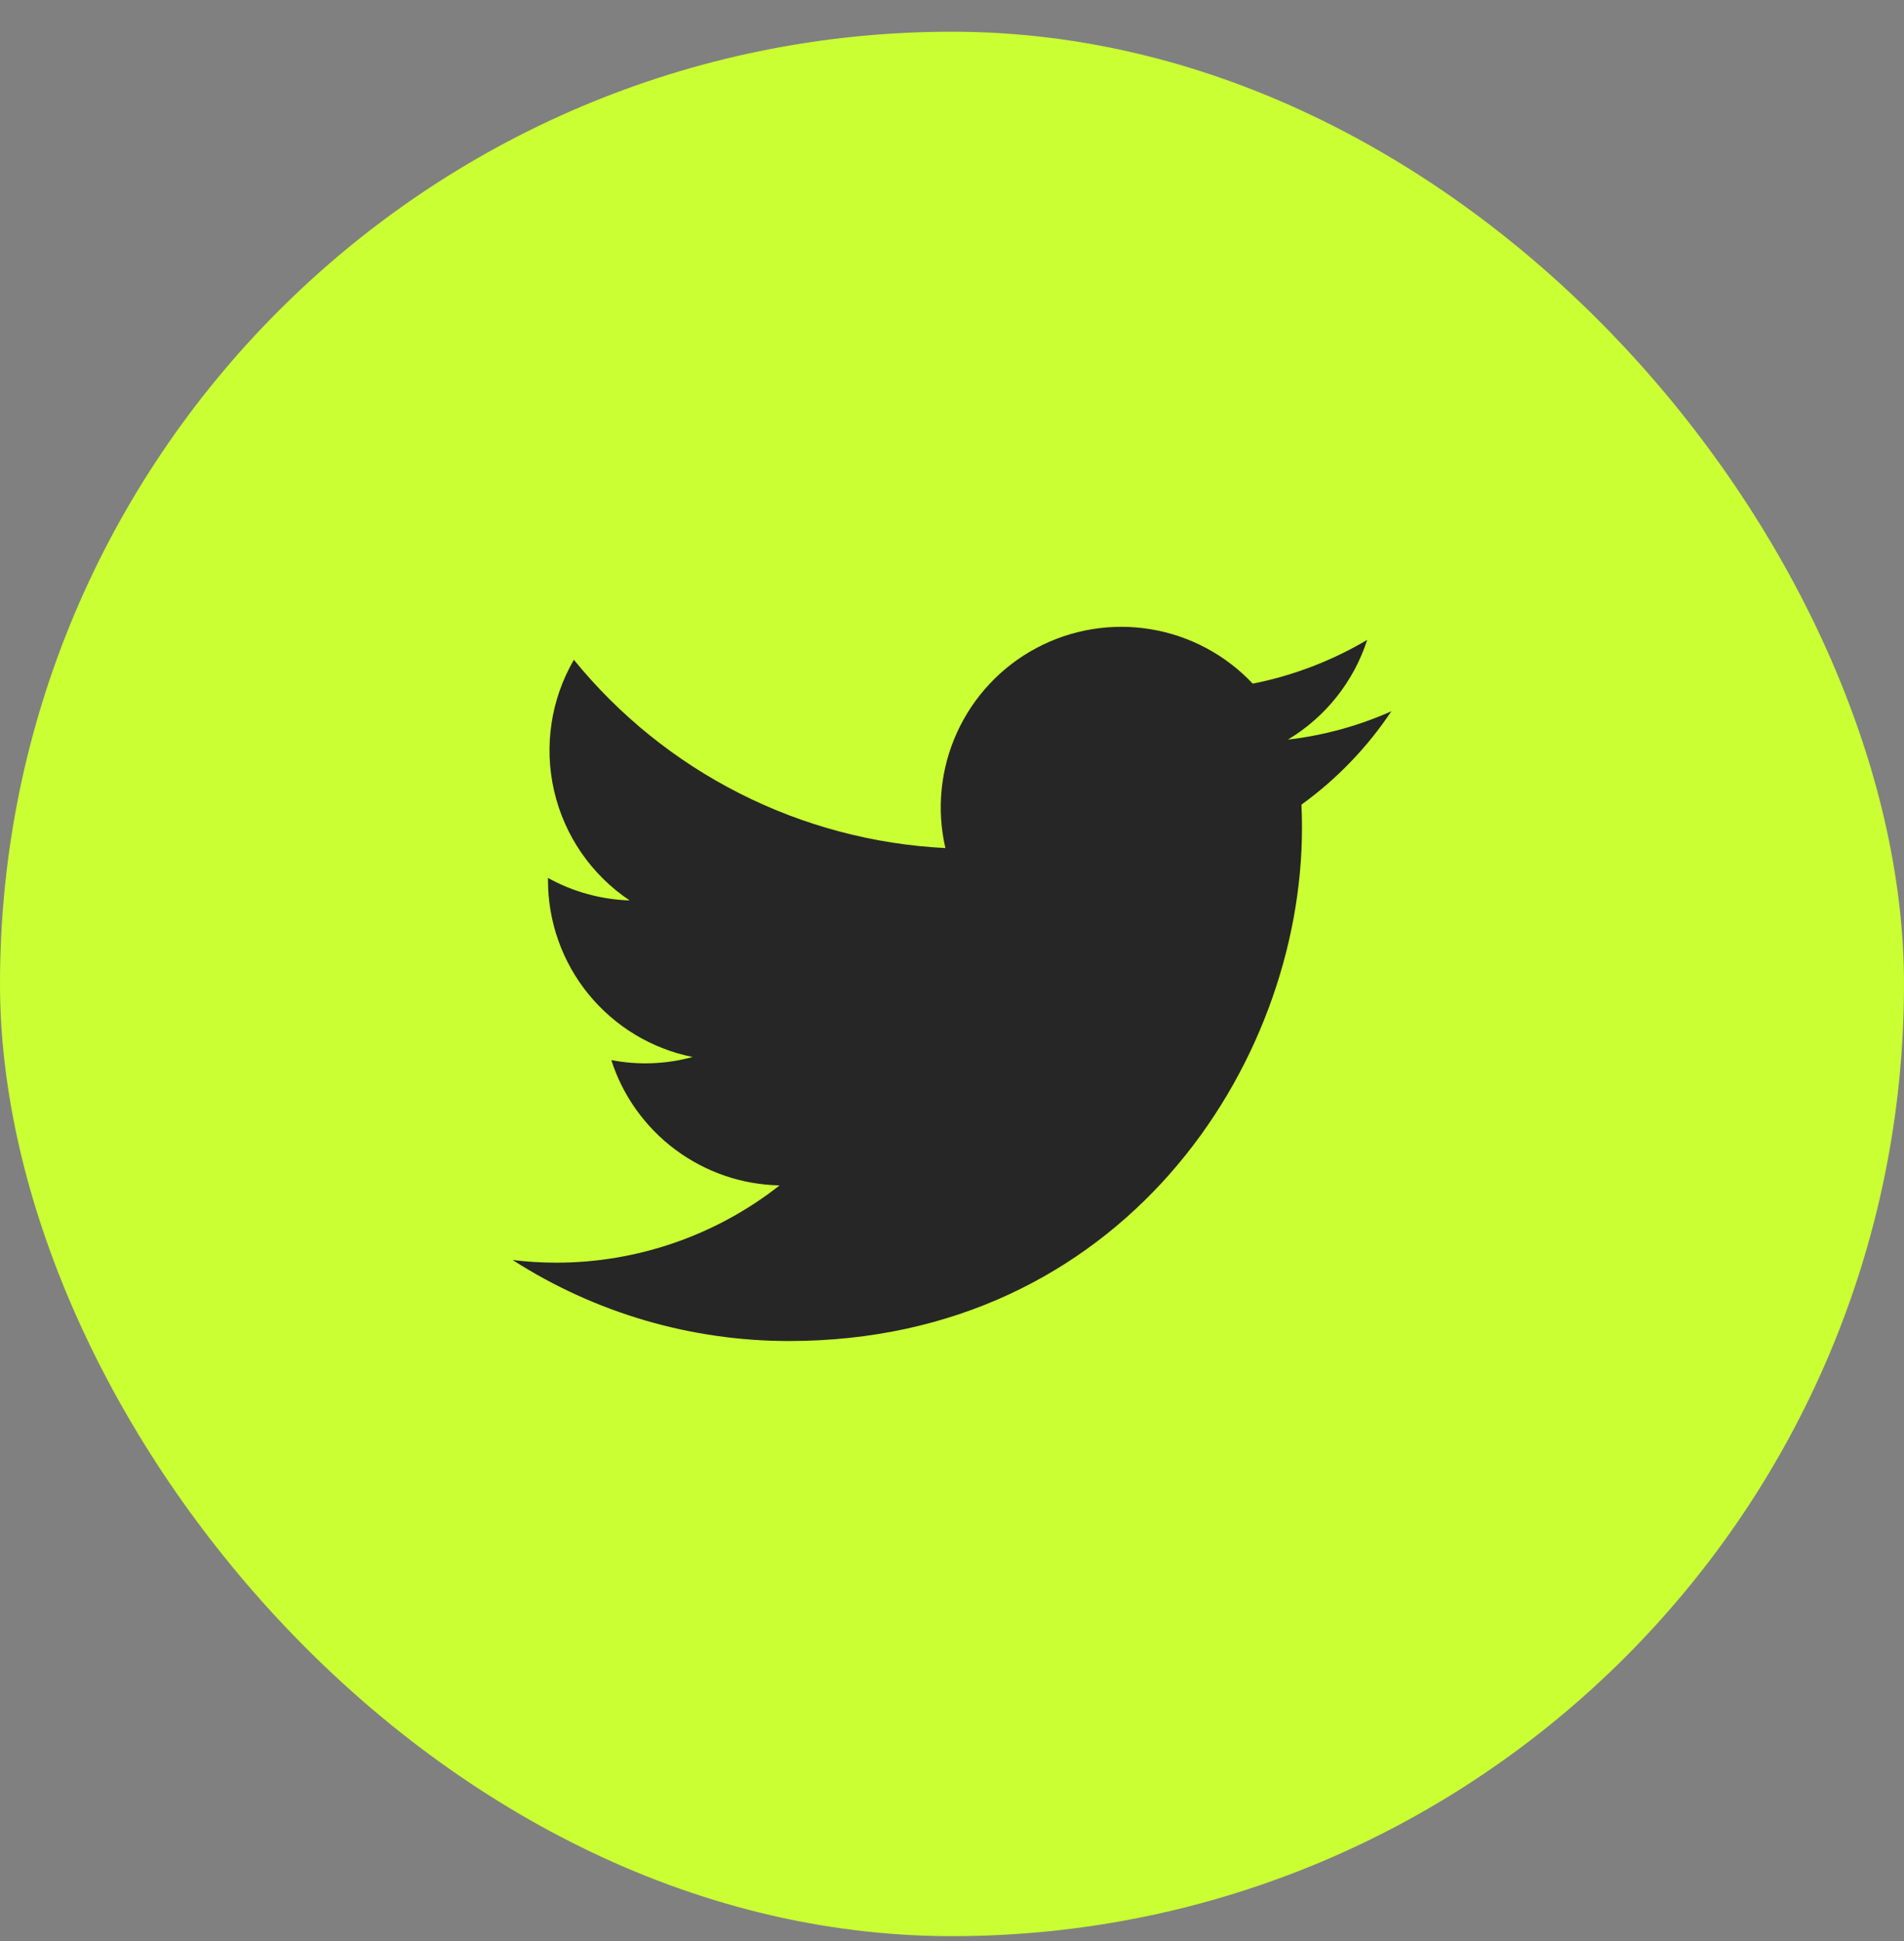
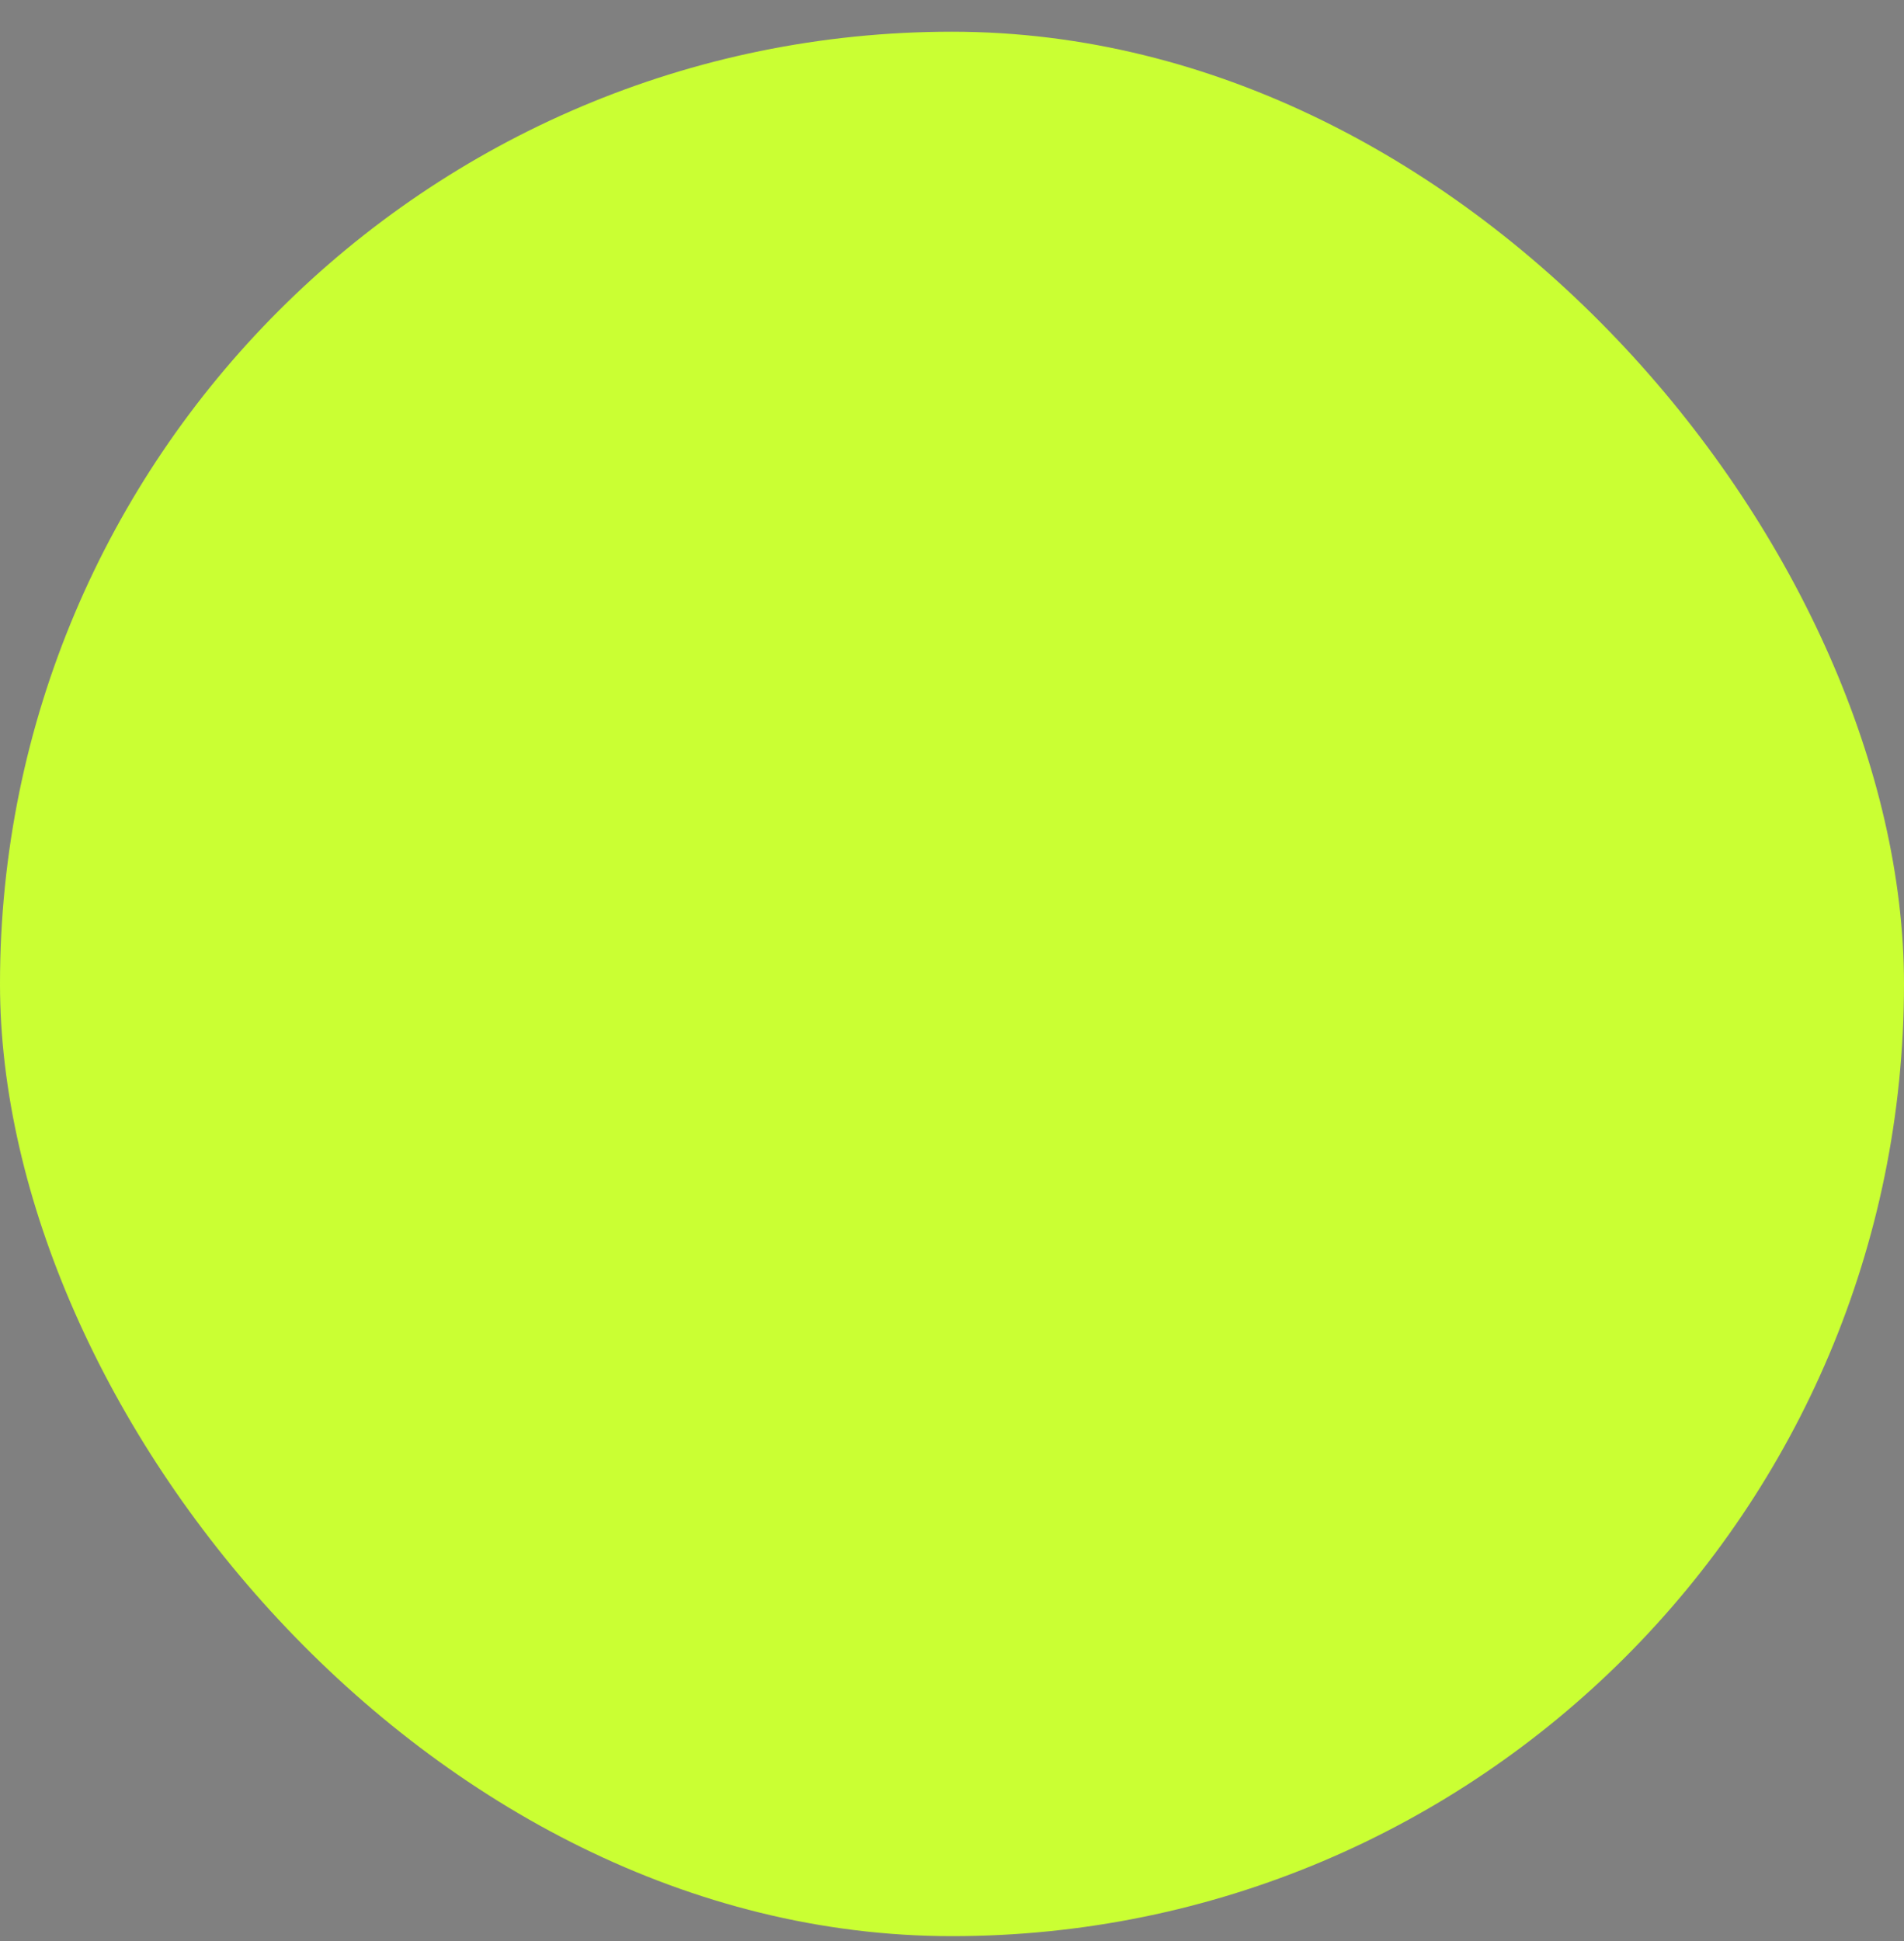
<svg xmlns="http://www.w3.org/2000/svg" width="52" height="53" viewBox="0 0 52 53" fill="none">
  <rect x="0" y="0" width="52" height="53" fill="#808080" stroke="none" />
  <rect y="0.866" width="52" height="52" rx="26" fill="#CAFF33" />
-   <path d="M21.55 36.616C30.605 36.616 35.558 29.113 35.558 22.608C35.558 22.397 35.554 22.181 35.544 21.97C36.508 21.273 37.34 20.41 38 19.421C37.102 19.821 36.15 20.081 35.174 20.195C36.201 19.579 36.971 18.611 37.339 17.472C36.373 18.044 35.316 18.449 34.213 18.667C33.471 17.878 32.489 17.355 31.42 17.18C30.35 17.005 29.253 17.187 28.298 17.698C27.342 18.209 26.582 19.021 26.134 20.007C25.686 20.994 25.575 22.101 25.82 23.156C23.863 23.058 21.948 22.55 20.2 21.664C18.452 20.779 16.91 19.535 15.673 18.015C15.044 19.099 14.852 20.382 15.135 21.602C15.418 22.823 16.155 23.889 17.196 24.586C16.415 24.561 15.65 24.351 14.966 23.972V24.033C14.965 25.17 15.358 26.273 16.078 27.153C16.799 28.033 17.801 28.637 18.916 28.861C18.192 29.059 17.432 29.088 16.695 28.945C17.009 29.923 17.622 30.779 18.446 31.392C19.27 32.006 20.265 32.347 21.292 32.367C19.548 33.737 17.394 34.48 15.177 34.477C14.783 34.476 14.39 34.452 14 34.404C16.253 35.85 18.873 36.617 21.55 36.616Z" fill="#262626" />
</svg>